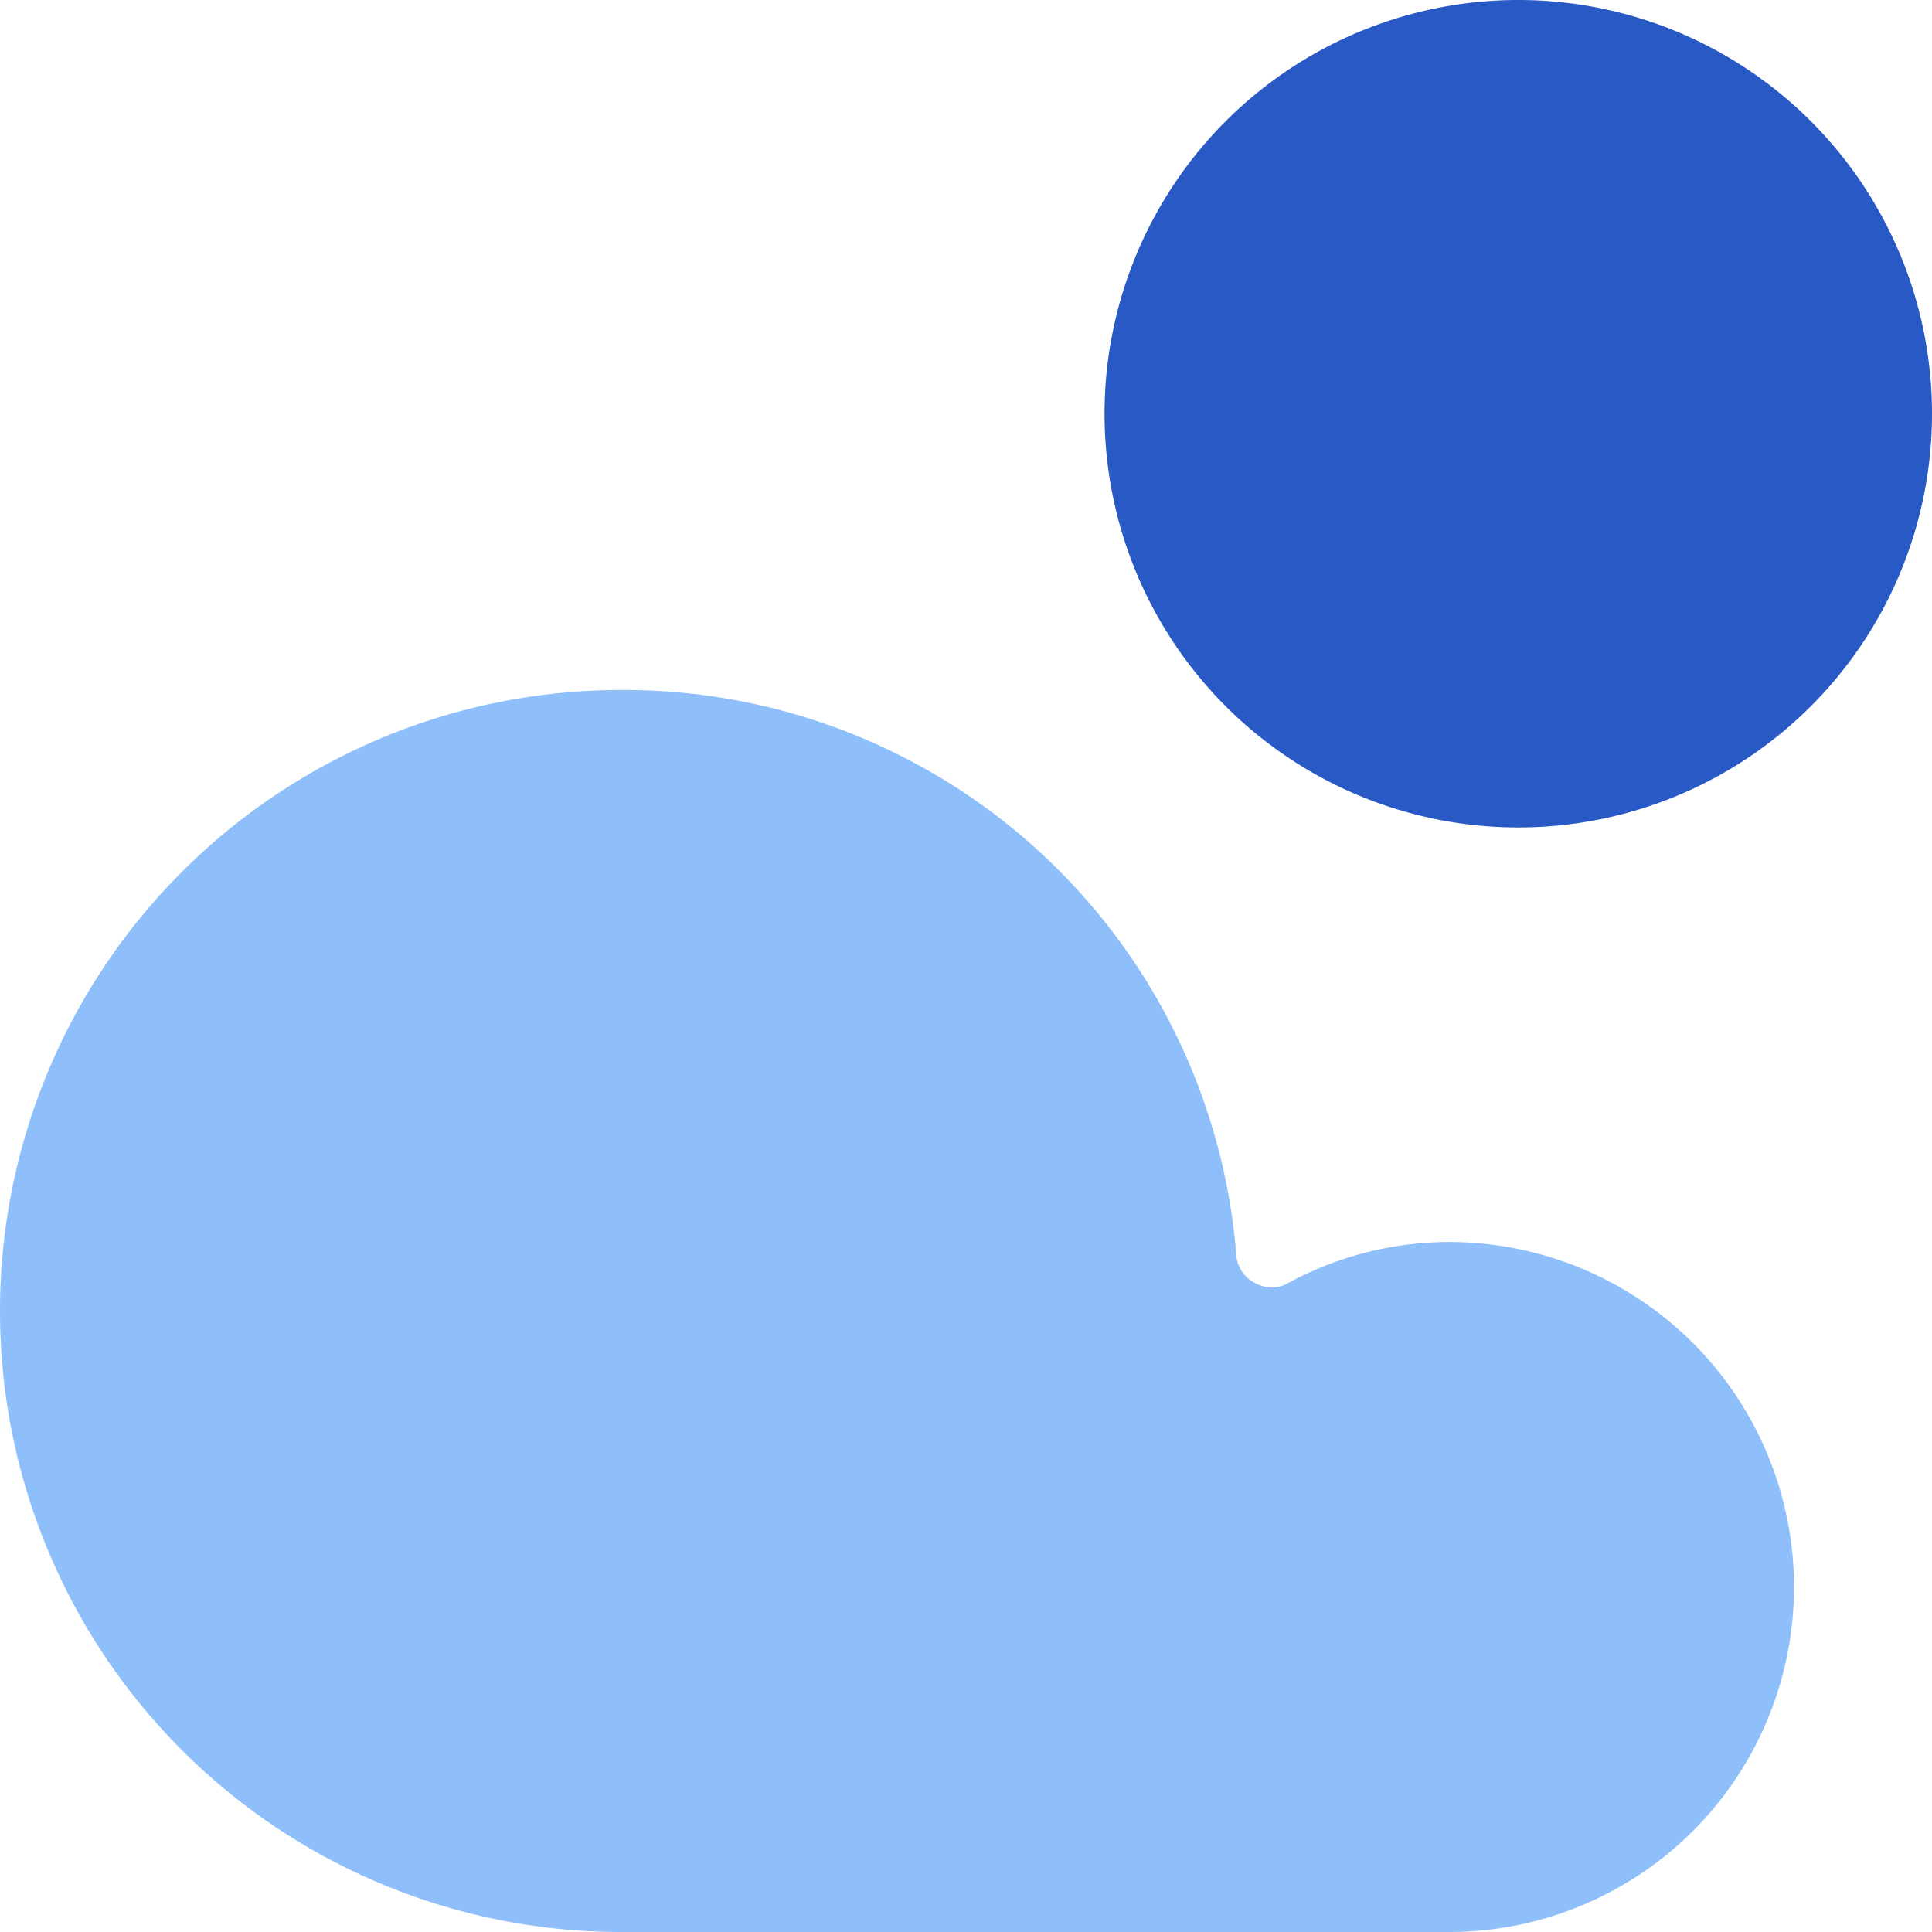
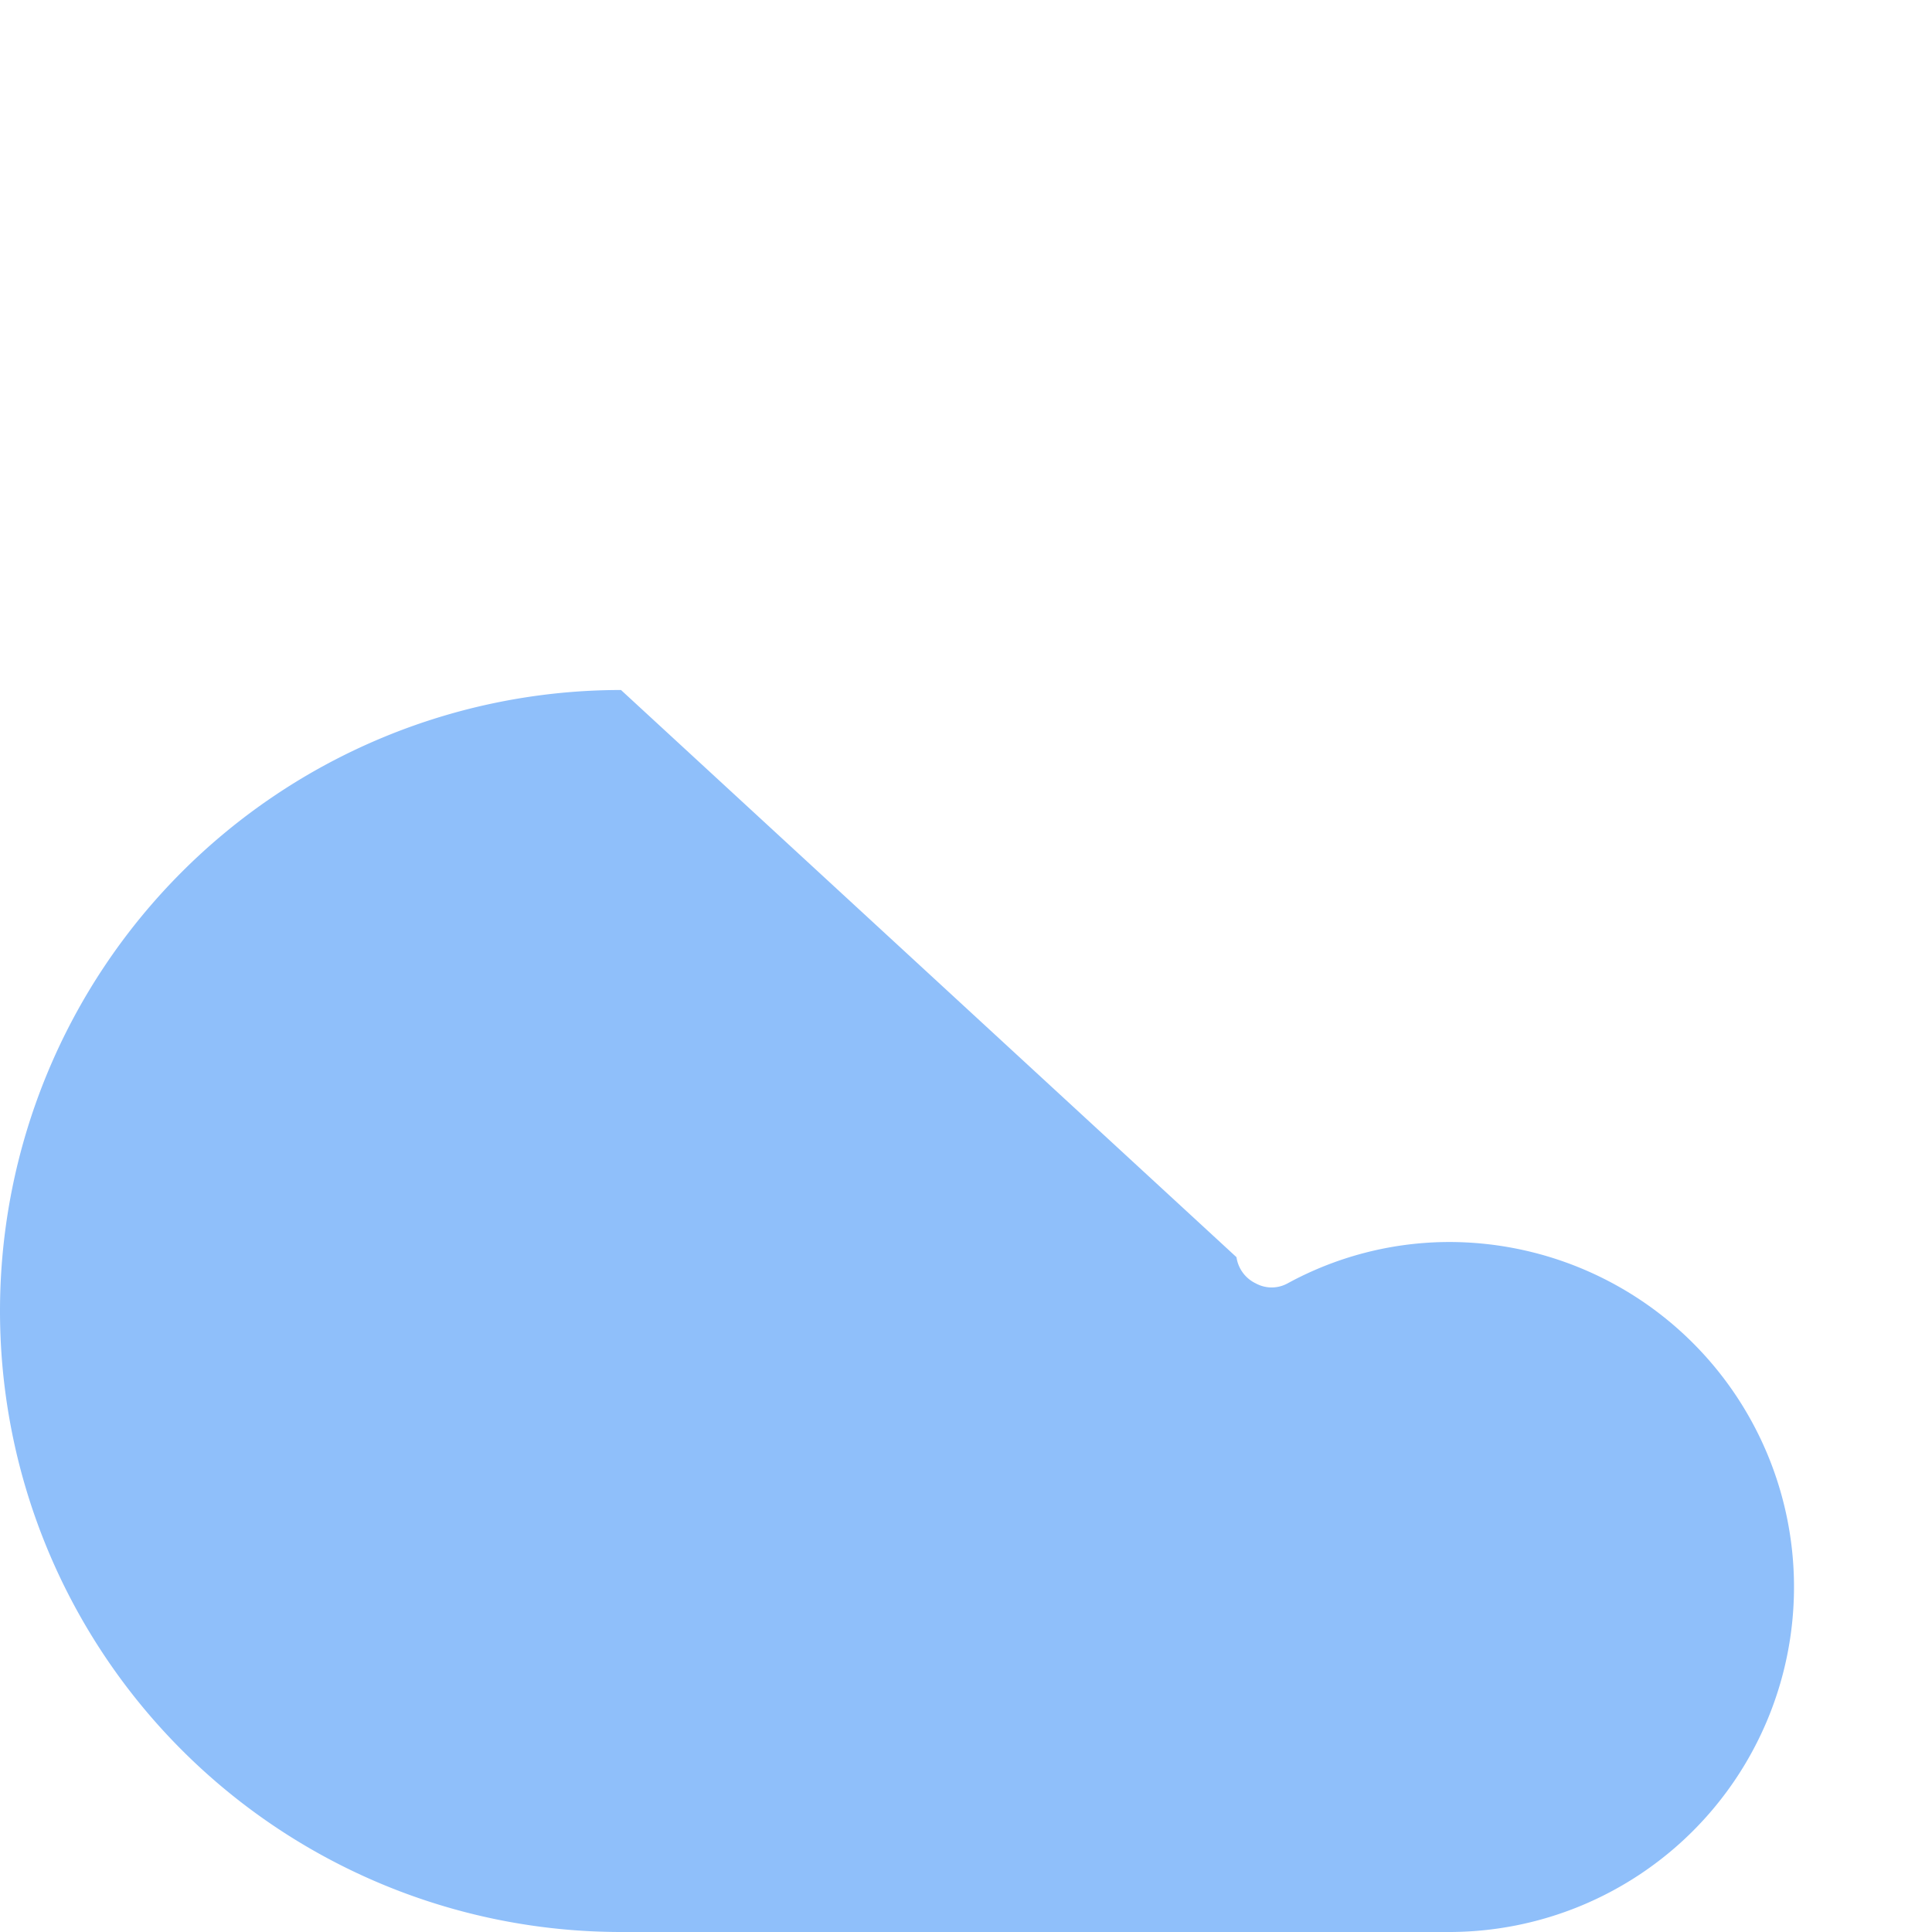
<svg xmlns="http://www.w3.org/2000/svg" fill="none" viewBox="0 0 14 14" id="Sun-Cloud--Streamline-Core">
  <desc>Sun Cloud Streamline Icon: https://streamlinehq.com</desc>
  <g id="sun-cloud--cloud-meteorology-cloudy-partly-sunny-weather">
-     <path id="Ellipse 636" fill="#2859c5" d="M8.004 2.998a2.998 2.998 0 1 0 5.996 0 2.998 2.998 0 1 0 -5.996 0" stroke-width="1" />
-     <path id="Vector" fill="#8fbffa" d="M4.5 5a4.5 4.5 0 0 0 0 9h6a2.5 2.5 0 0 0 0 -5 2.45 2.45 0 0 0 -1.17 0.3 0.24 0.24 0 0 1 -0.23 0 0.25 0.25 0 0 1 -0.14 -0.19A4.45 4.45 0 0 0 4.5 5Z" stroke-width="1" />
+     <path id="Vector" fill="#8fbffa" d="M4.5 5a4.5 4.5 0 0 0 0 9h6a2.5 2.5 0 0 0 0 -5 2.45 2.45 0 0 0 -1.17 0.3 0.24 0.24 0 0 1 -0.23 0 0.25 0.25 0 0 1 -0.14 -0.19Z" stroke-width="1" />
  </g>
</svg>